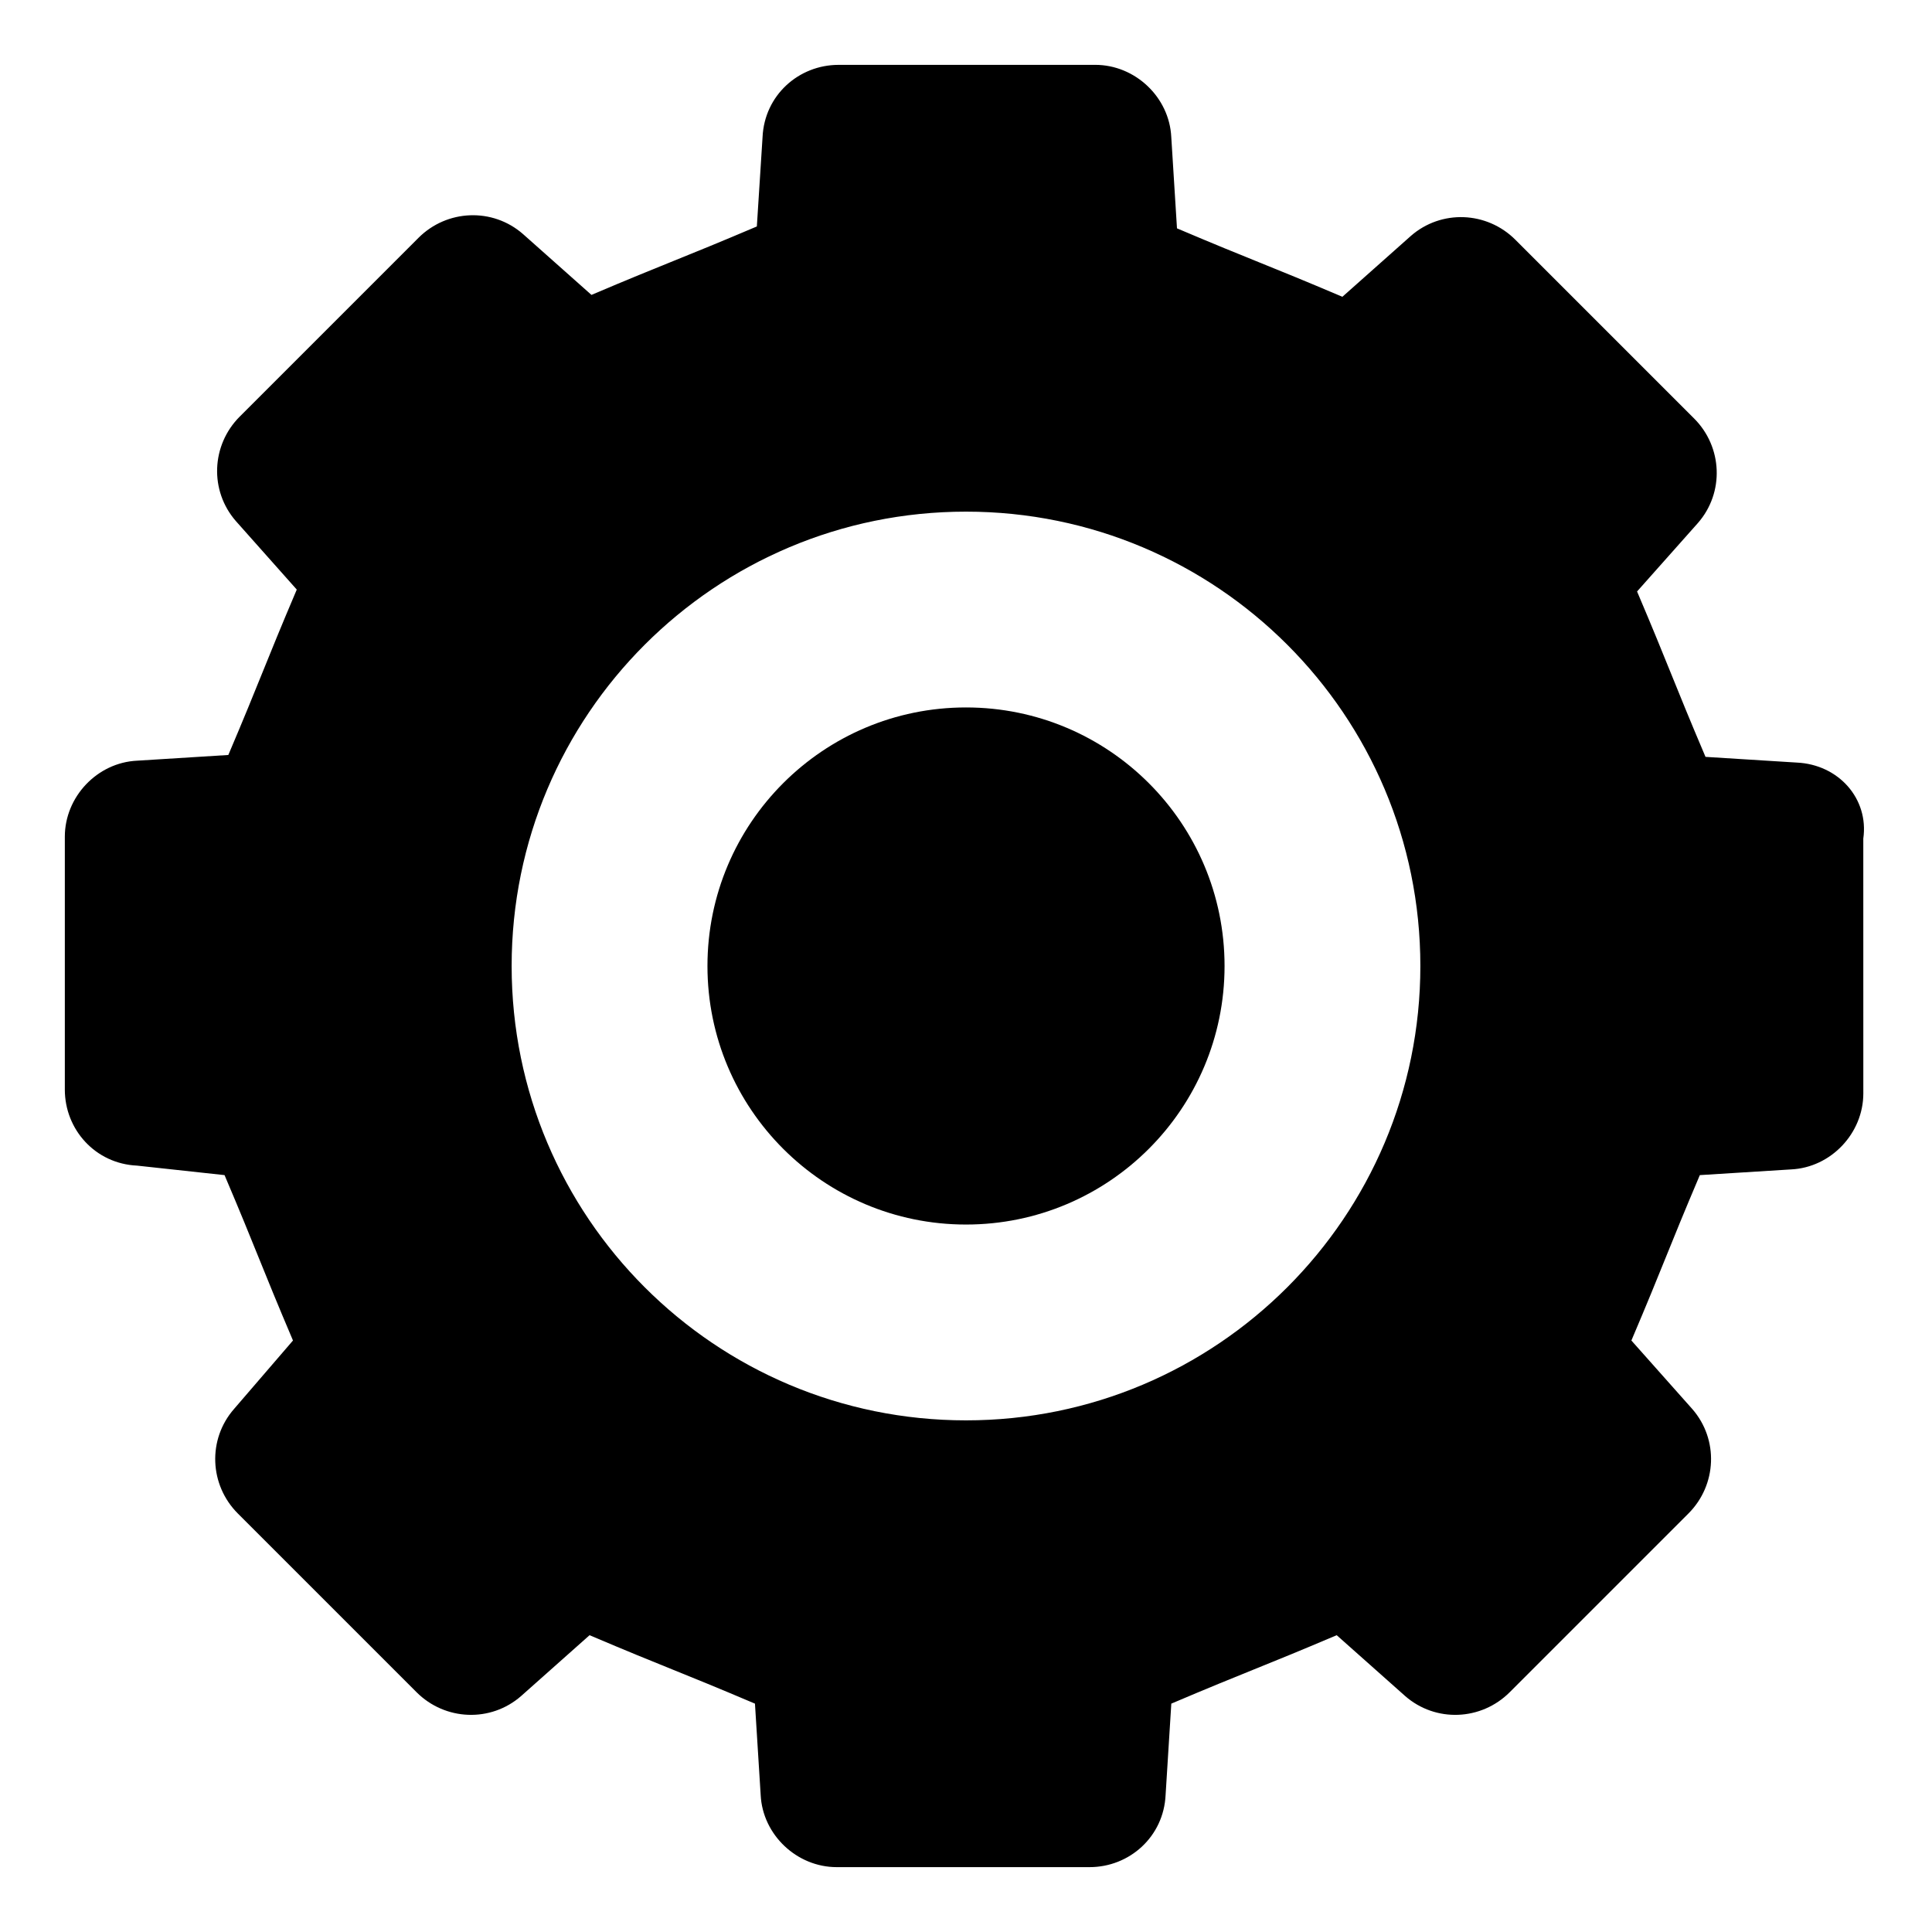
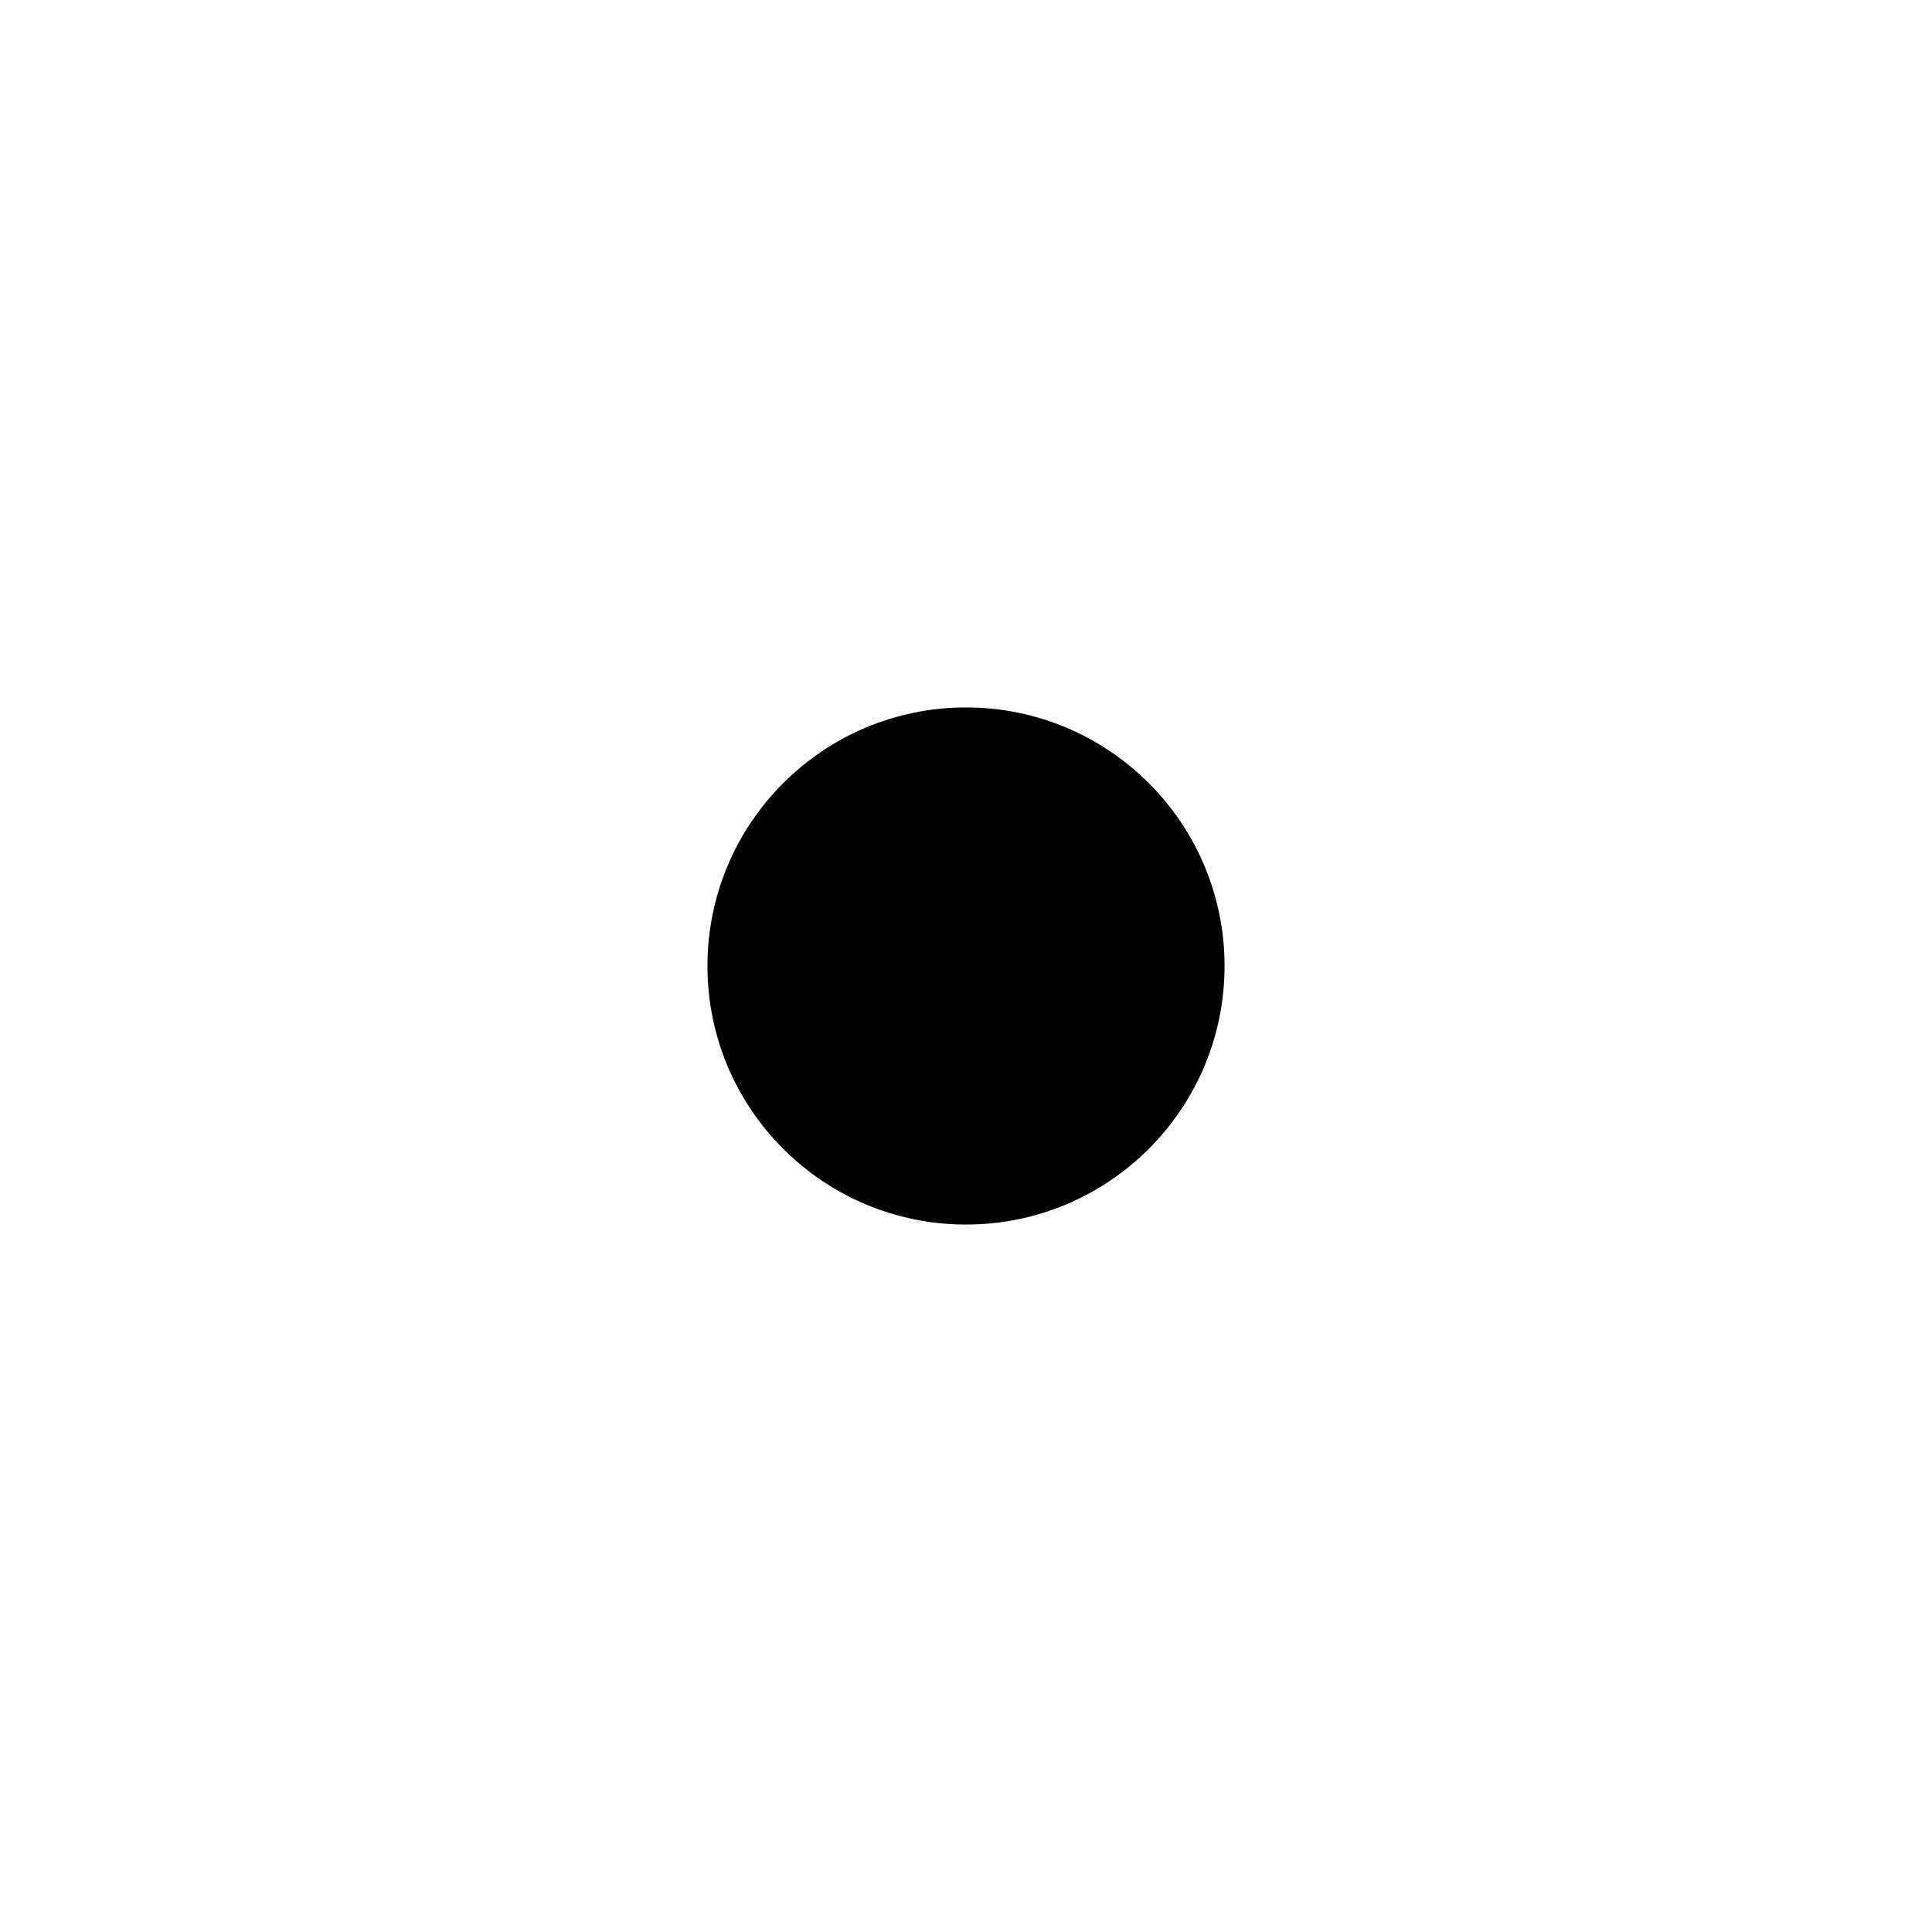
<svg xmlns="http://www.w3.org/2000/svg" fill="#000000" width="800px" height="800px" version="1.1" viewBox="144 144 512 512">
  <g>
-     <path d="m620.16 346.09-24.184-1.512c-8.566-20.152-9.574-23.68-18.137-43.832l16.121-18.137c7.055-8.062 6.551-20.152-1.008-27.711l-47.359-47.359c-7.559-7.559-19.648-8.062-27.711-1.008l-18.137 16.121c-20.152-8.566-23.68-9.574-43.832-18.137l-1.512-24.184c-0.504-10.578-9.574-19.145-20.152-19.145l-68.012 0.004c-10.578 0-19.648 8.062-20.152 19.145l-1.512 23.68c-20.152 8.566-23.68 9.574-43.832 18.137l-18.137-16.121c-8.062-7.055-20.152-6.551-27.711 1.008l-47.359 47.359c-7.559 7.559-8.062 19.648-1.008 27.711l16.121 18.137c-8.566 20.152-9.574 23.68-18.137 43.832l-24.184 1.512c-10.578 0.504-19.145 9.574-19.145 20.152v67.008c0 10.578 8.062 19.648 19.145 20.152l23.18 2.516c8.566 20.152 9.574 23.68 18.137 43.832l-15.617 18.137c-7.055 8.062-6.551 20.152 1.008 27.711l47.359 47.359c7.559 7.559 19.648 8.062 27.711 1.008l18.137-16.121c20.152 8.566 23.68 9.574 43.832 18.137l1.512 24.184c0.504 10.578 9.574 19.145 20.152 19.145h67.008c10.578 0 19.648-8.062 20.152-19.145l1.512-24.184c20.152-8.566 23.68-9.574 43.832-18.137l18.137 16.121c8.062 7.055 20.152 6.551 27.711-1.008l47.359-47.359c7.559-7.559 8.062-19.648 1.008-27.711l-16.121-18.137c8.566-20.152 9.574-23.68 18.137-43.832l24.184-1.512c10.578-0.504 19.145-9.574 19.145-20.152l-0.008-67.512c1.512-10.578-6.551-19.648-17.633-20.152zm-220.16 174.32c-66.504 0-120.41-53.906-120.41-120.41s53.906-120.41 120.41-120.41 120.41 53.906 120.41 120.41c0 66.5-53.91 120.41-120.41 120.41z" />
    <path d="m468.52 400c0 37.84-30.676 68.516-68.516 68.516-37.844 0-68.52-30.676-68.52-68.516 0-37.844 30.676-68.52 68.52-68.52 37.84 0 68.516 30.676 68.516 68.52" />
  </g>
</svg>